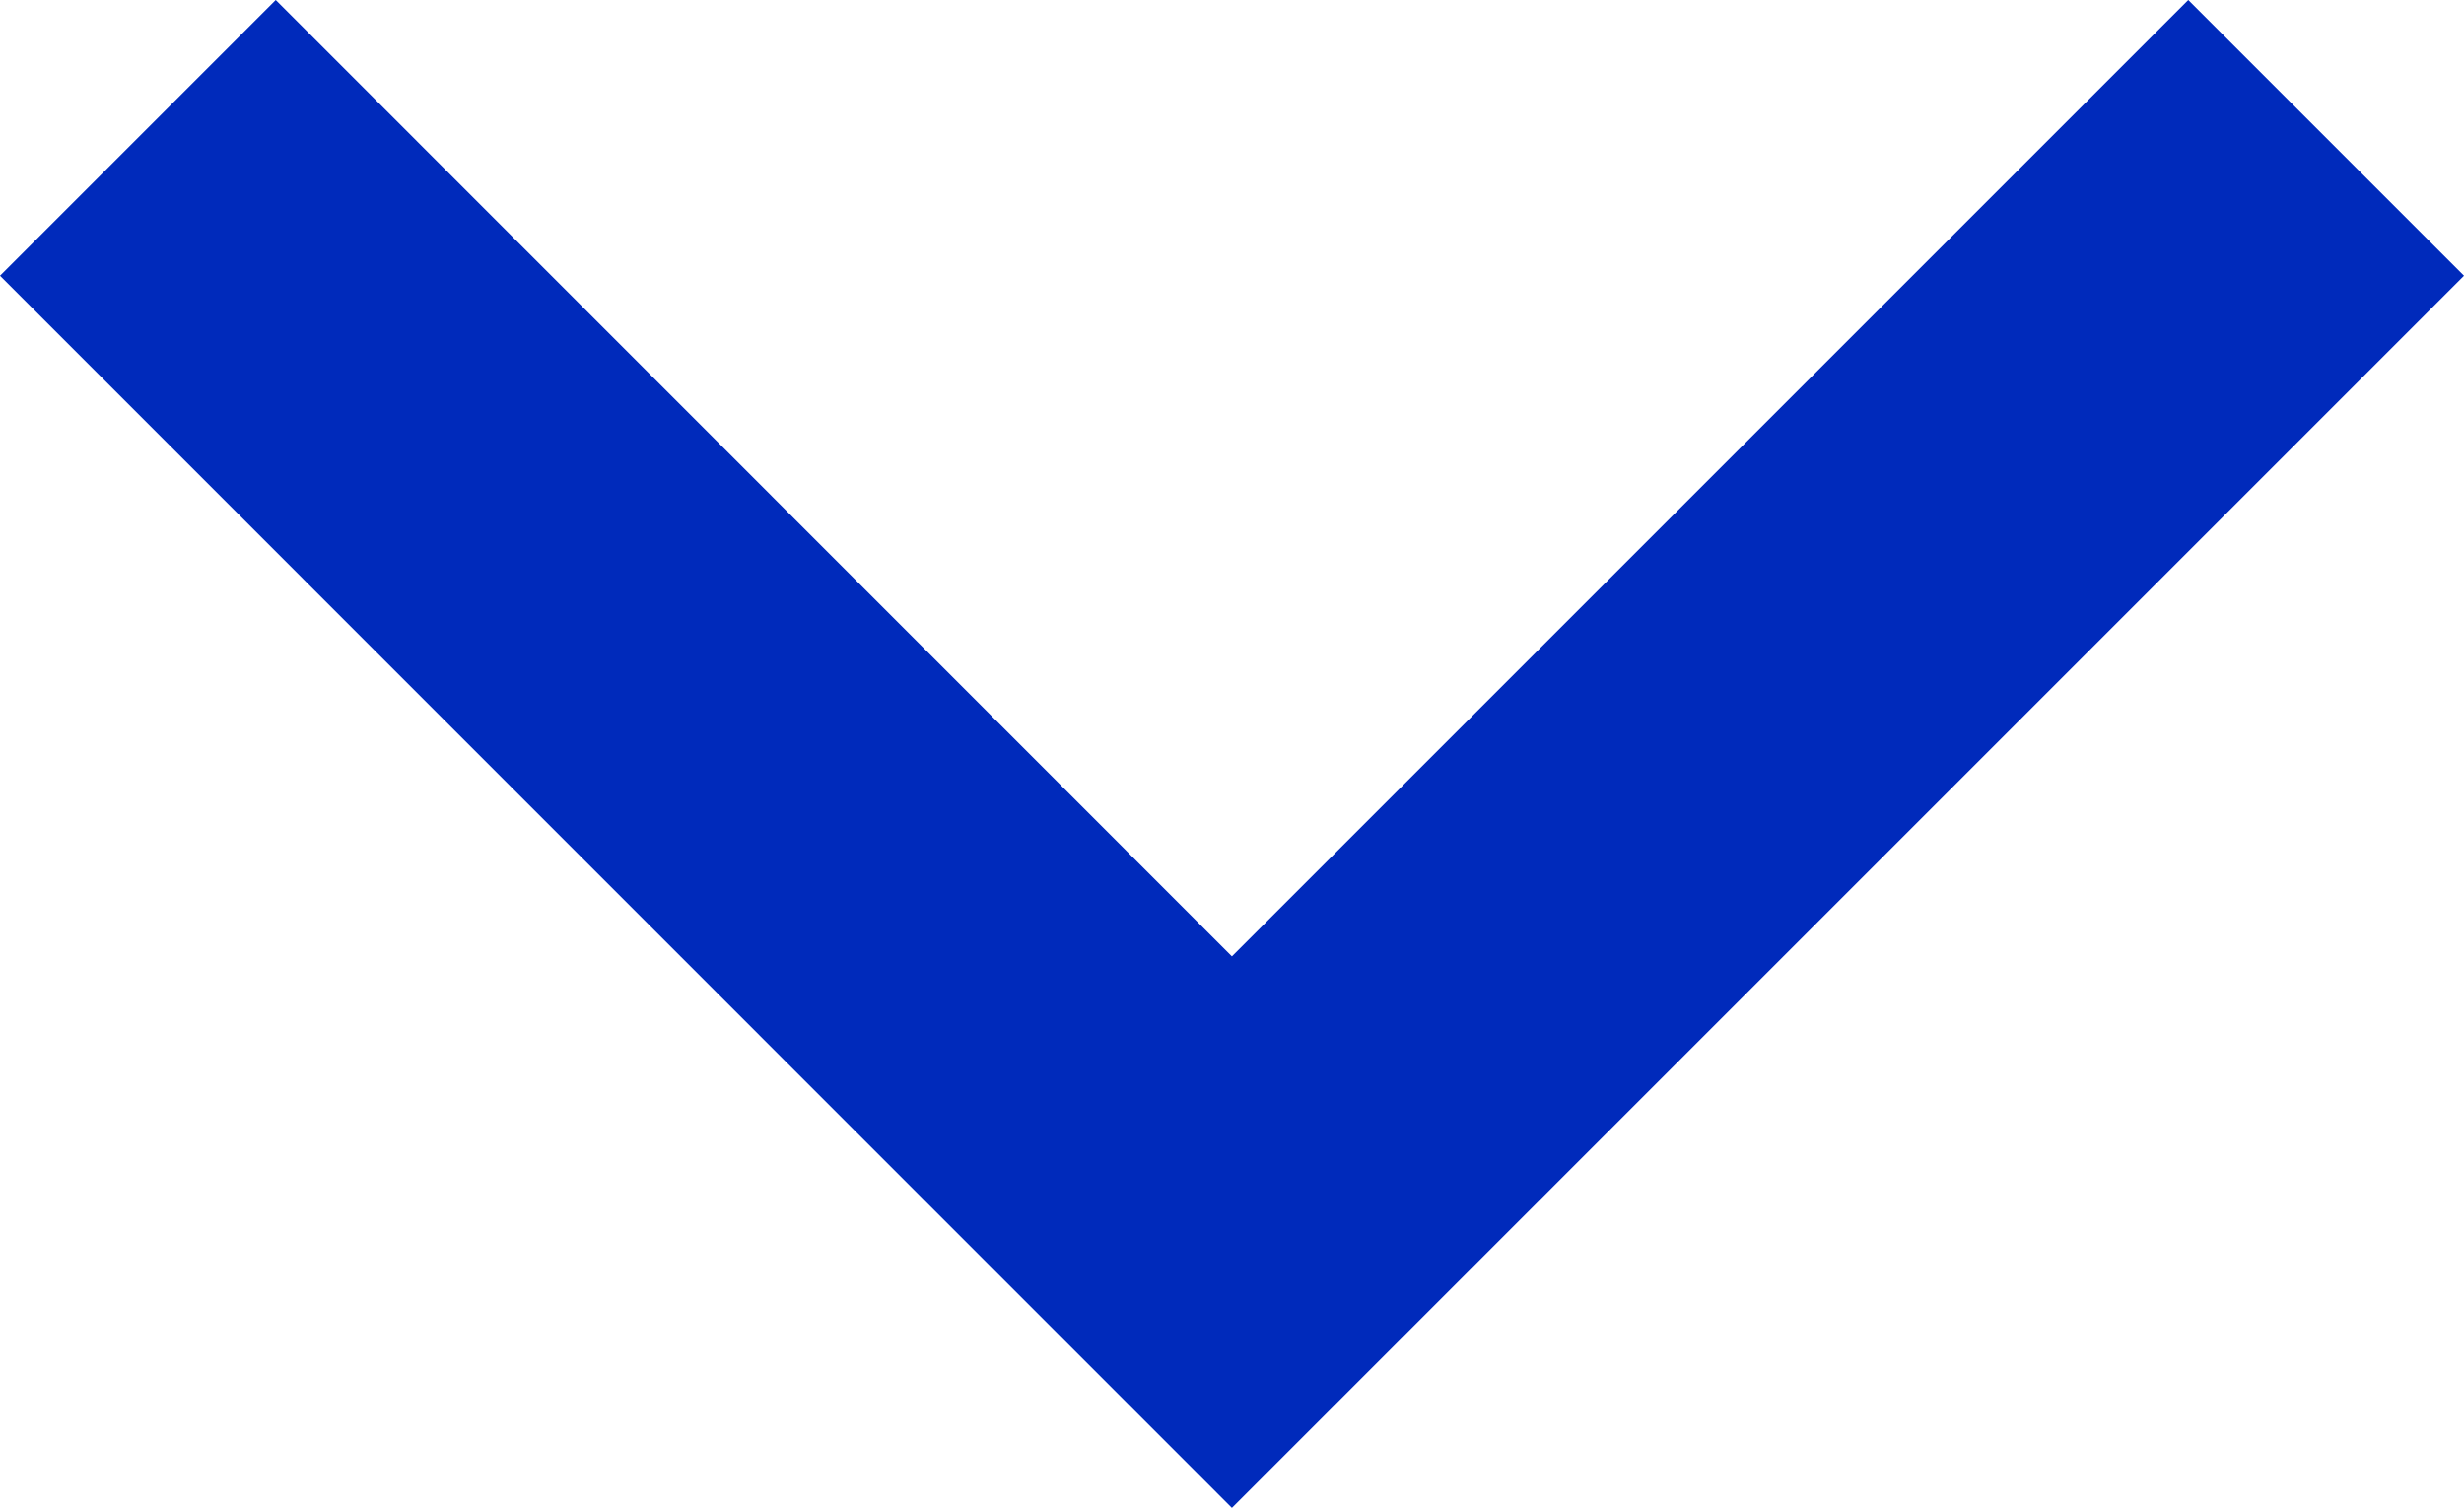
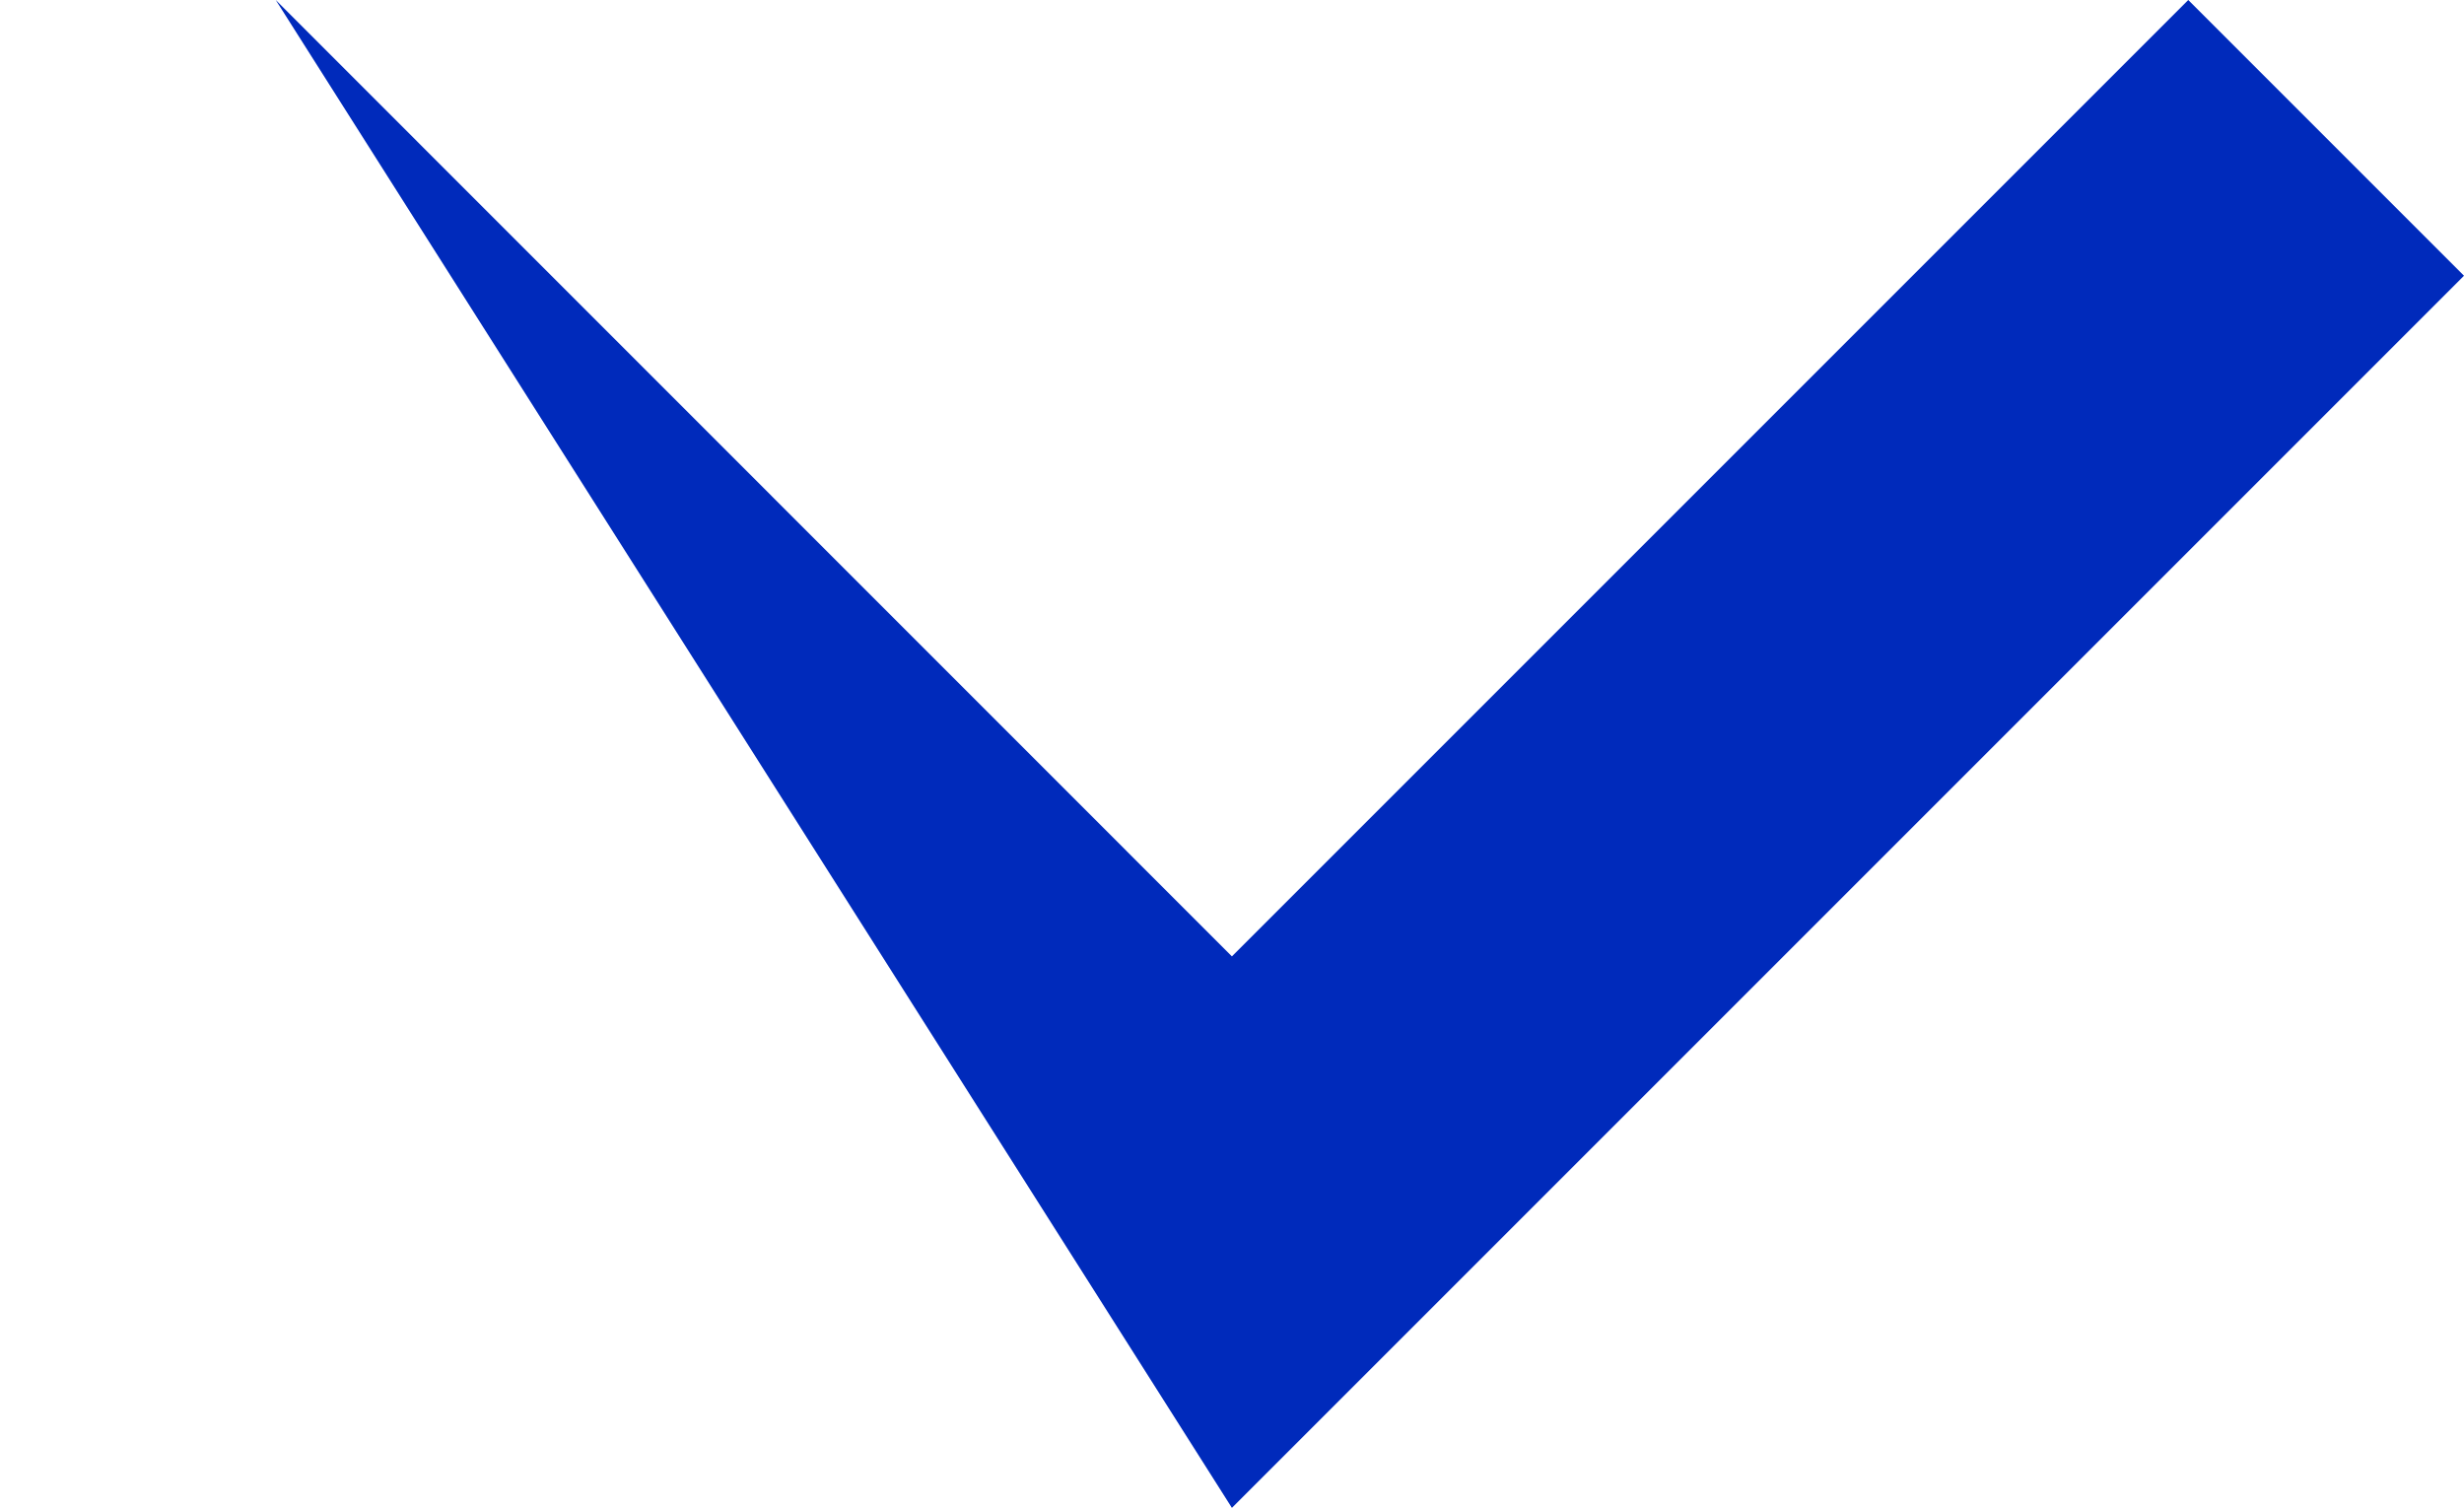
<svg xmlns="http://www.w3.org/2000/svg" id="arrow_regular" width="14.021" height="8.58" viewBox="0 0 14.021 8.58">
  <g id="Сгруппировать_6238" data-name="Сгруппировать 6238" transform="translate(14.021) rotate(90)">
-     <path id="Контур_9050" data-name="Контур 9050" d="M1.569,0,0,1.569,5.442,7.011,0,12.452l1.569,1.569L8.58,7.011Z" fill="#002abb" />
+     <path id="Контур_9050" data-name="Контур 9050" d="M1.569,0,0,1.569,5.442,7.011,0,12.452L8.58,7.011Z" fill="#002abb" />
  </g>
</svg>